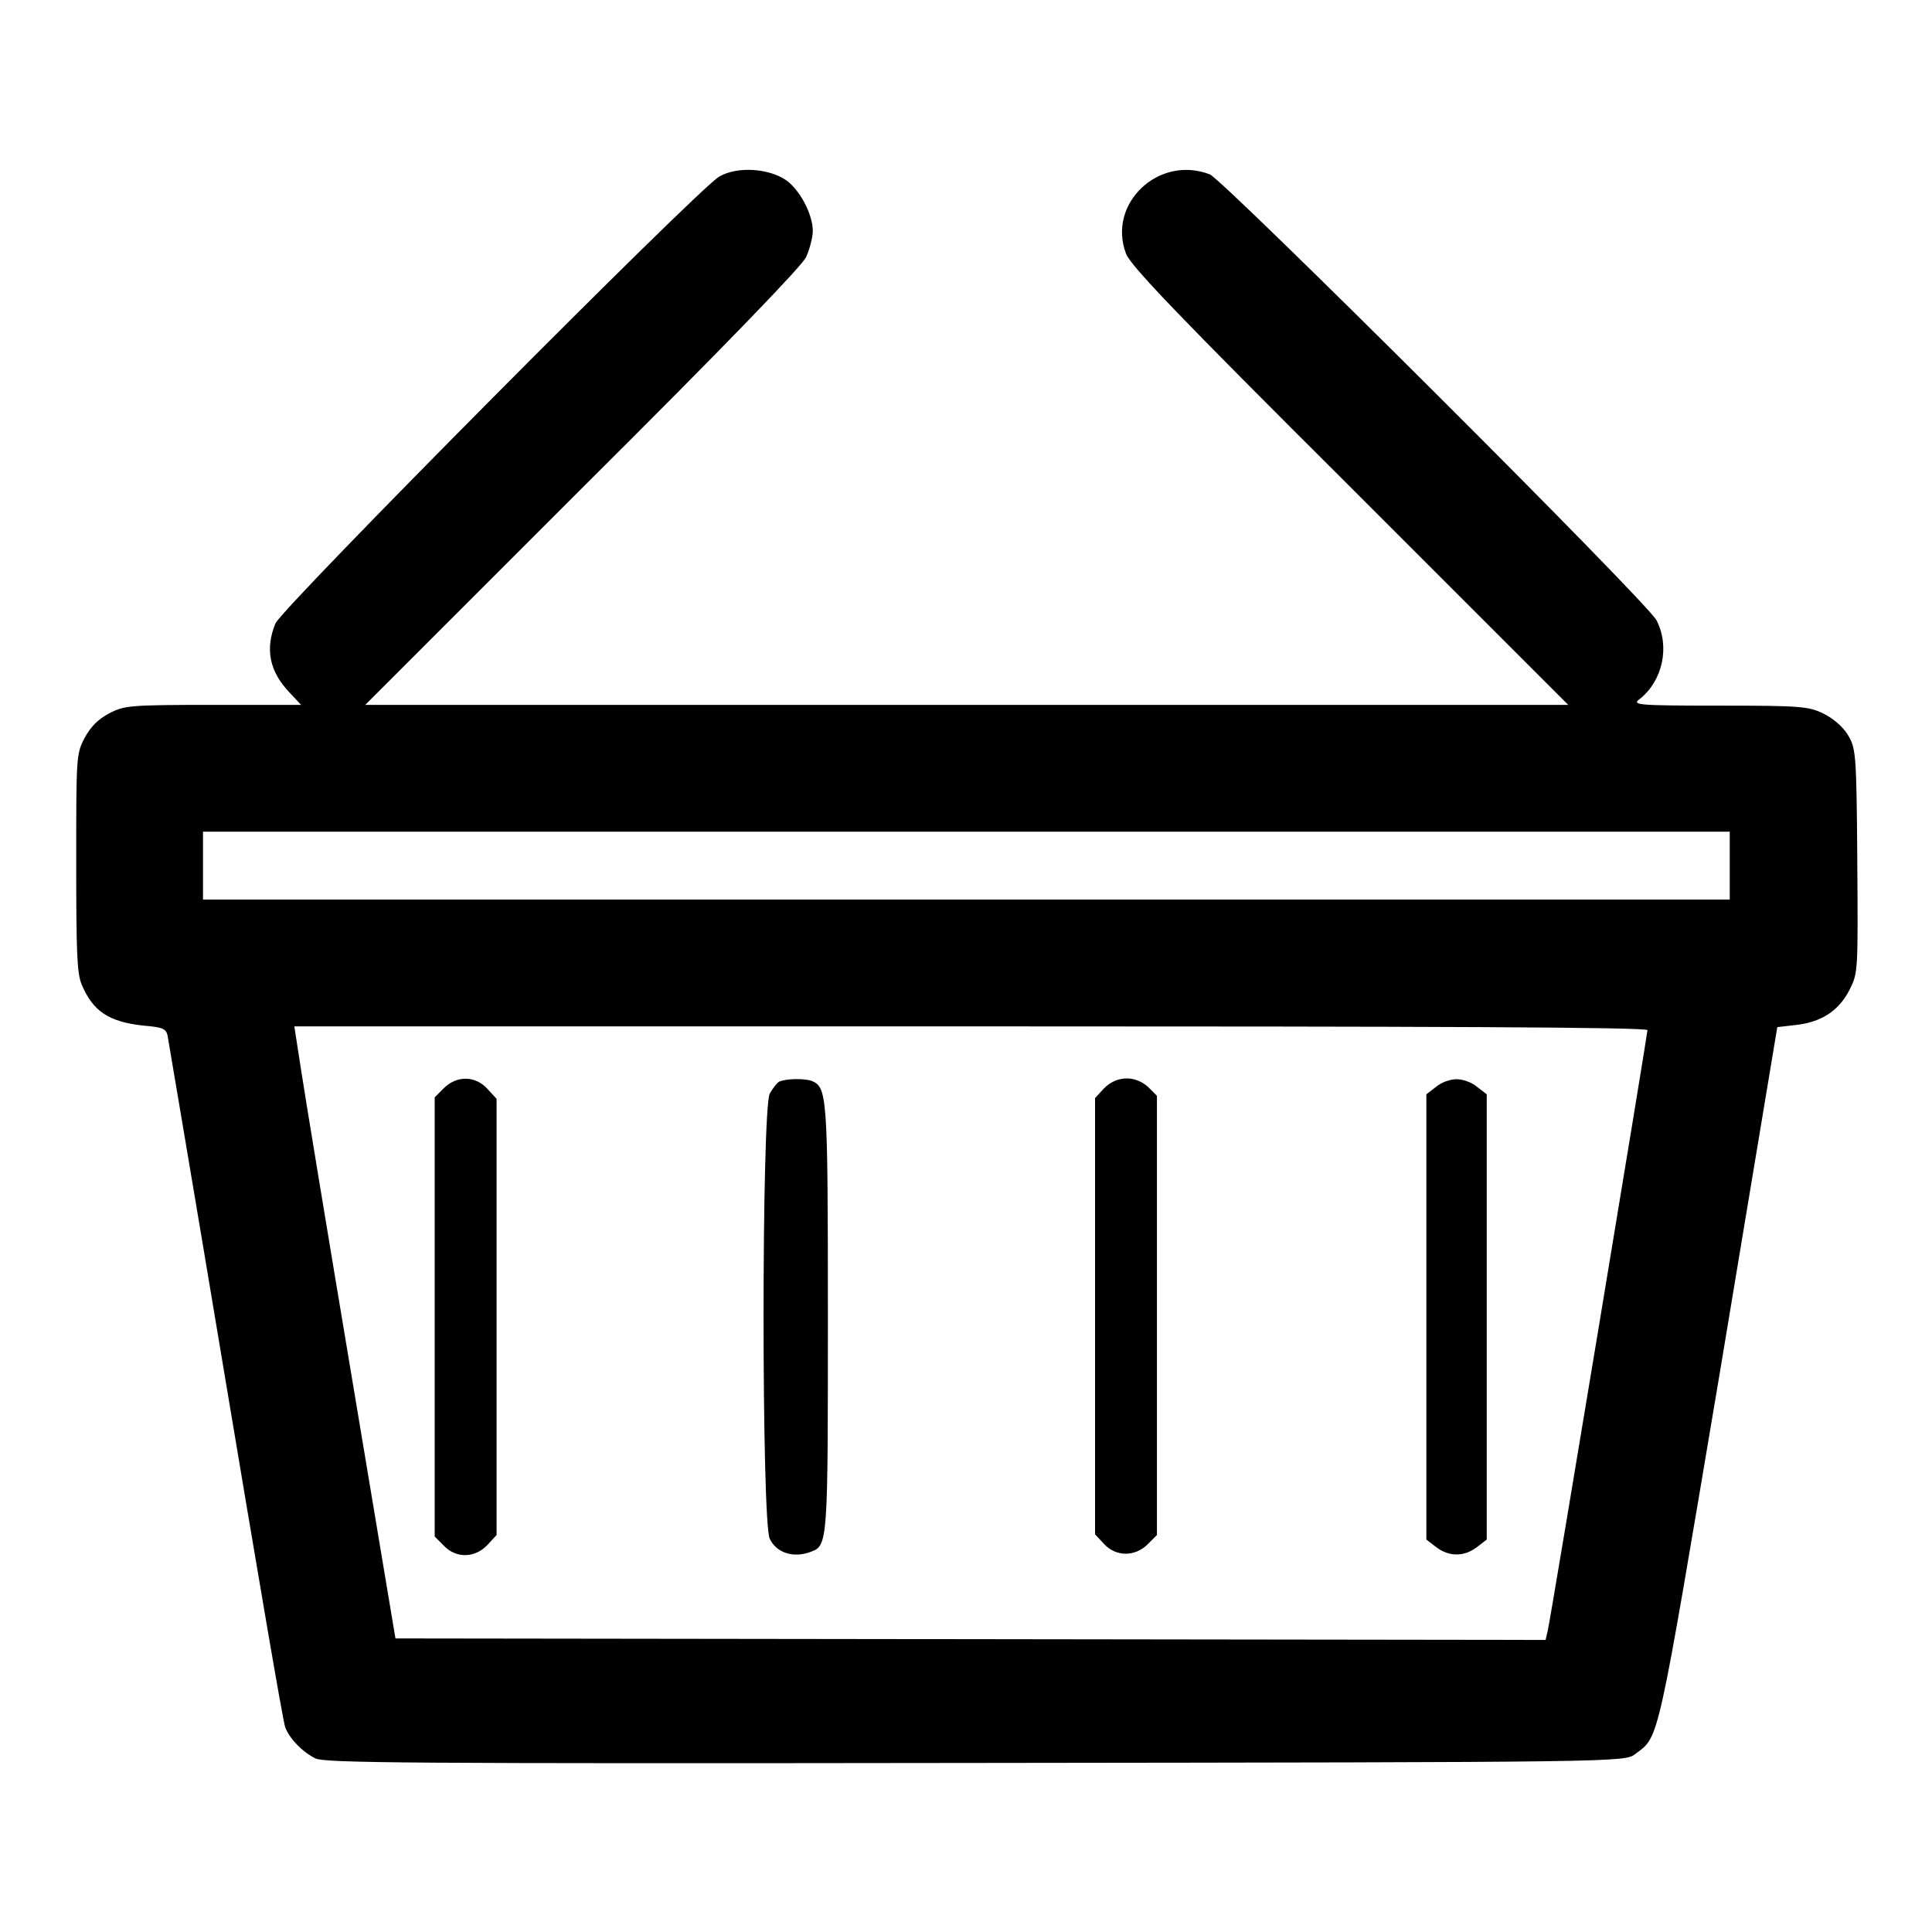
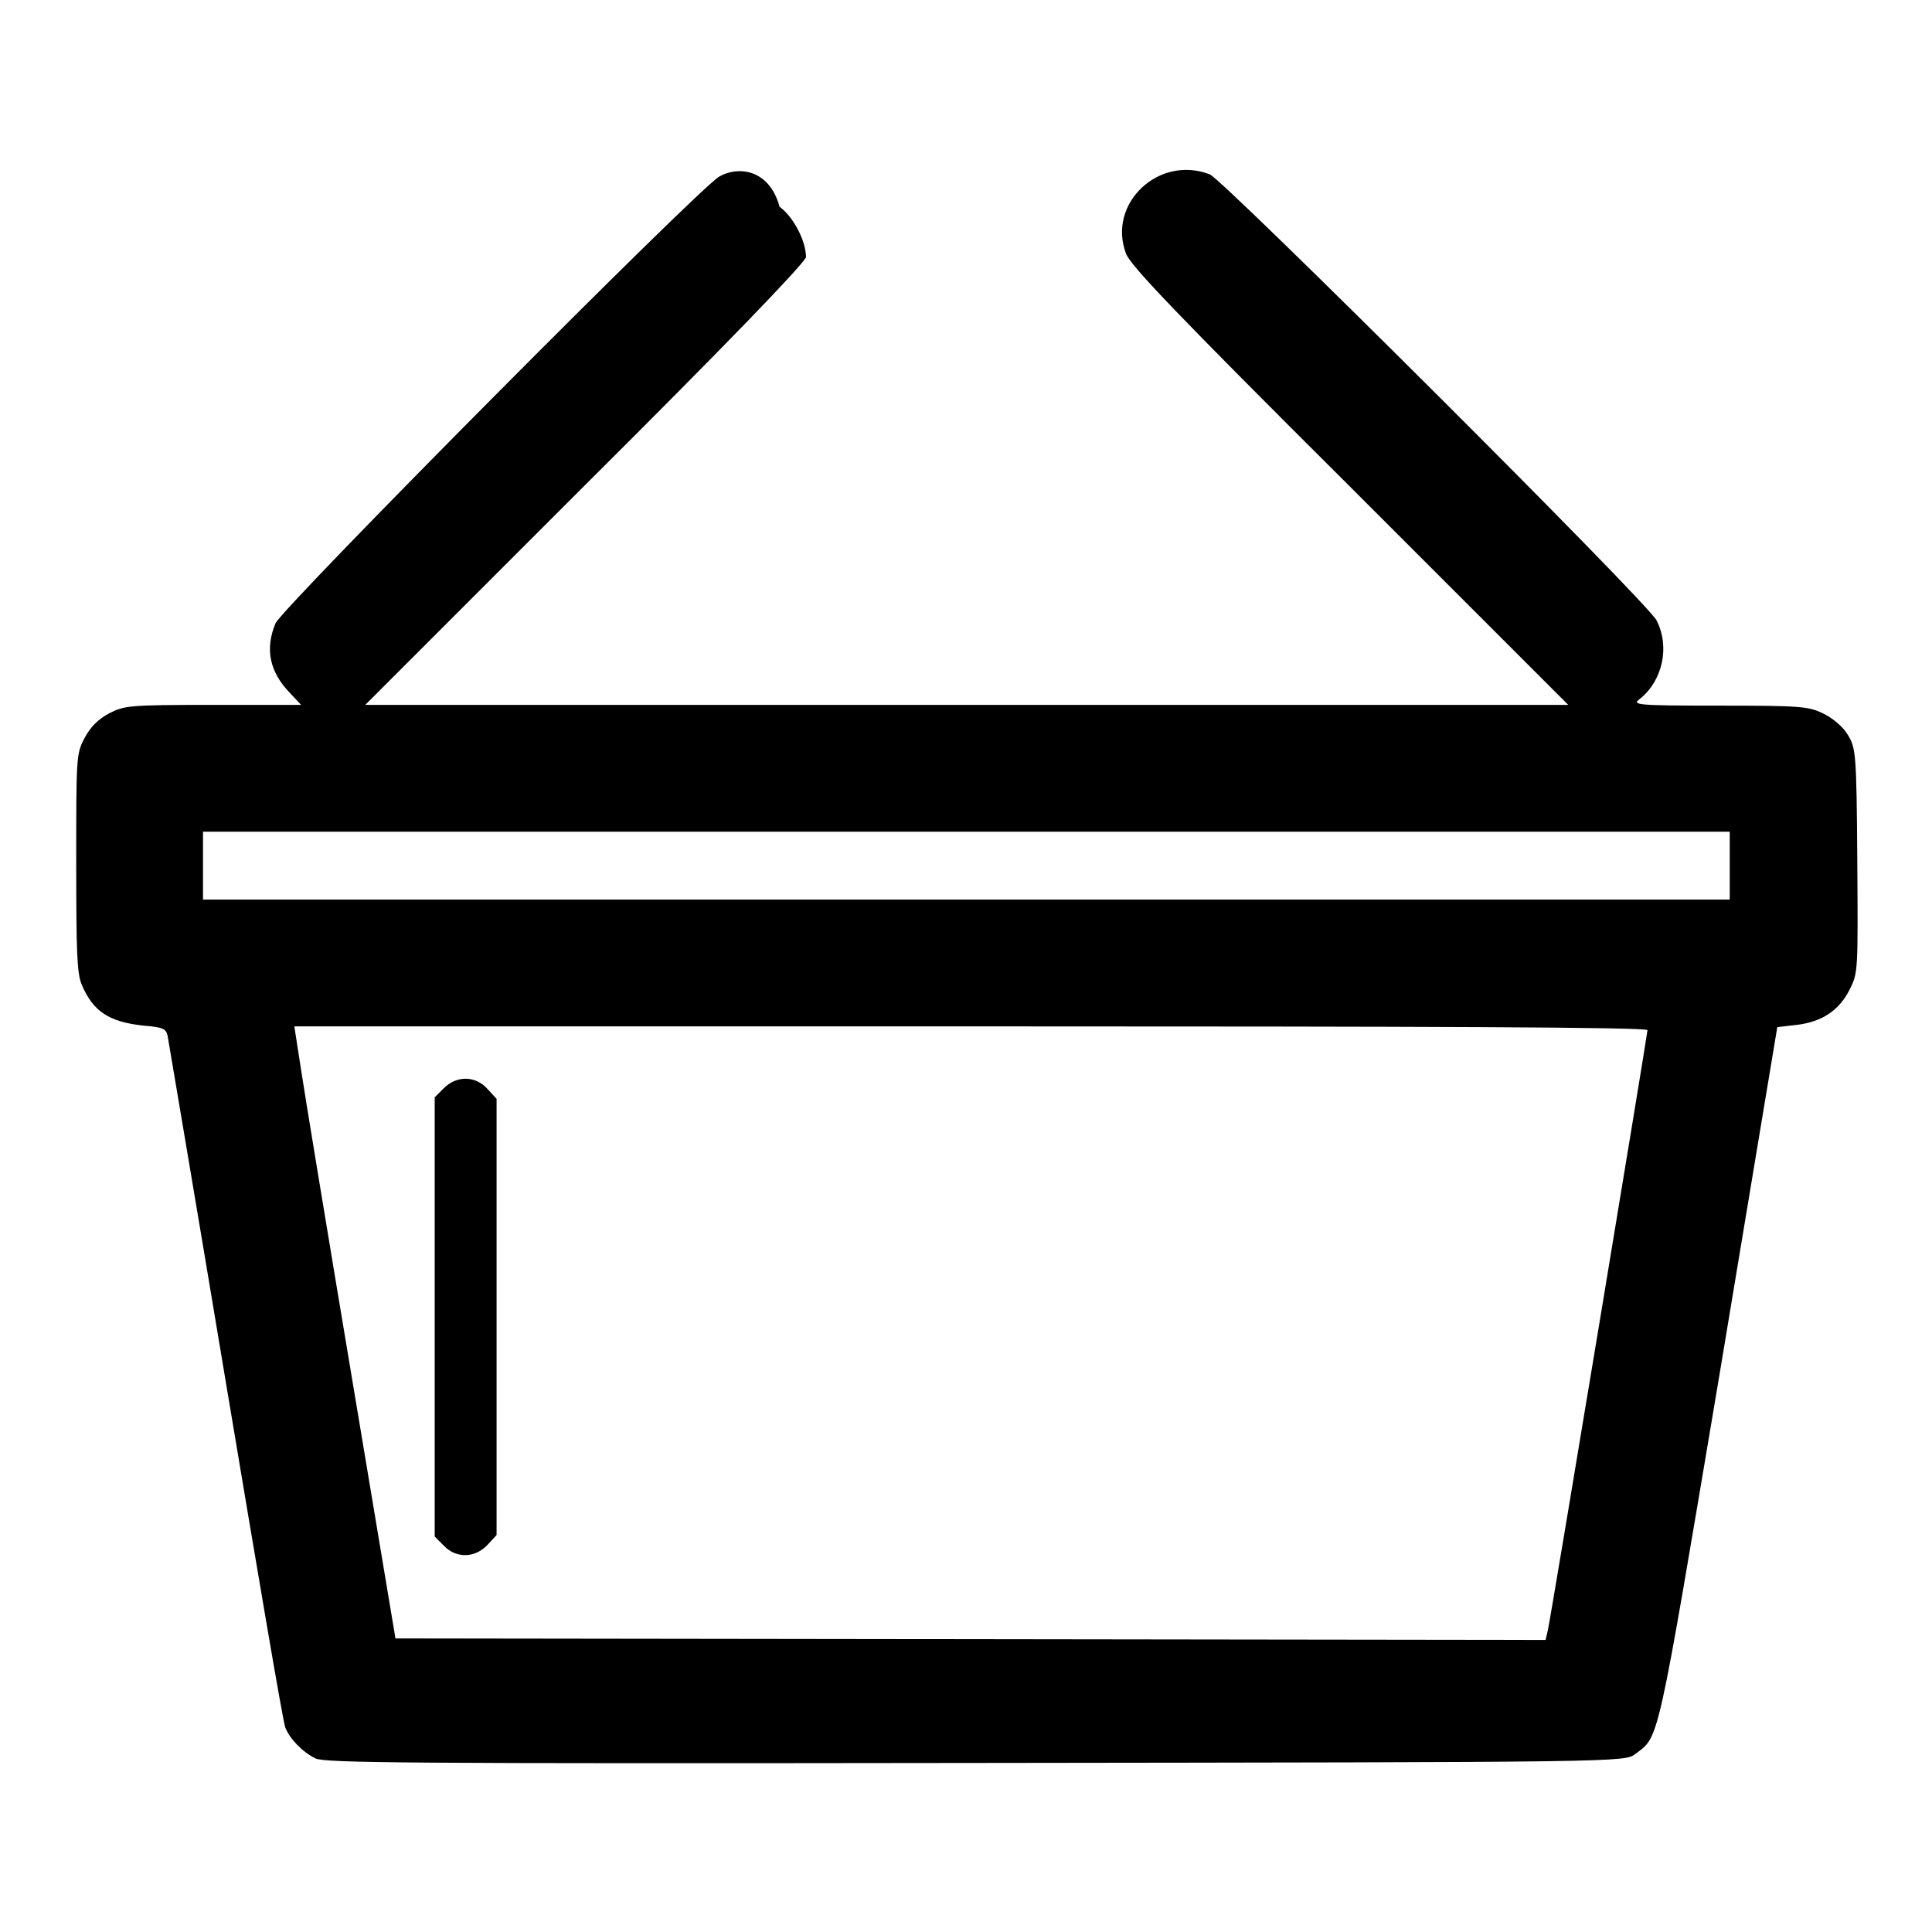
<svg xmlns="http://www.w3.org/2000/svg" version="1.1" x="0px" y="0px" viewBox="0 0 256 256" enable-background="new 0 0 256 256" xml:space="preserve">
  <g>
    <g>
      <g>
-         <path fill="#000000" d="M95.3,23.4c-2.8,1.6-57.8,57-58.8,59.2c-1.4,3.4-0.8,6.4,1.9,9.2l1.5,1.6H28.3c-11.3,0-11.8,0.1-13.8,1.1c-1.5,0.8-2.5,1.8-3.3,3.3c-1.1,2.1-1.1,2.5-1.1,16.5c0,11.8,0.1,14.6,0.7,16.1c1.5,3.6,3.6,5,8.2,5.5c2.5,0.2,3,0.4,3.2,1.3c0.1,0.6,3.6,21.2,7.7,45.8c4.1,24.5,7.6,45.2,7.9,45.9c0.6,1.5,2.2,3.2,4,4.1c1.3,0.6,11.4,0.7,87.5,0.6c86-0.1,86-0.1,87.4-1.2c3.2-2.4,2.8-0.7,11.1-50l7.7-46.3l2.6-0.3c3.3-0.4,5.6-1.9,7-4.7c1.1-2.2,1.1-2.4,1-17.1c-0.1-14.5-0.2-14.9-1.3-16.7c-0.6-1-2-2.2-3.3-2.8c-1.9-0.9-3-1-13.7-1c-11.1,0-11.6-0.1-10.5-0.9c3-2.4,4-6.9,2.2-10.4c-1.2-2.4-57.4-58.4-59.2-59.1c-6.8-2.6-13.6,3.9-11.1,10.5c0.6,1.6,6.7,8,29.7,30.9l28.9,28.9H128H48.4l28.7-28.7c19.4-19.3,29-29.3,29.7-30.6c0.5-1.1,0.9-2.7,0.9-3.5c0-2.2-1.7-5.4-3.5-6.7C101.9,22.3,97.7,22,95.3,23.4z M229.2,114.7v4.5H128H26.9v-4.5v-4.5H128h101.2V114.7z M218.3,136.5c0,0.5-12.7,77.2-13.2,79.5l-0.3,1.3l-76.2-0.1l-76.2-0.1l-5.8-34.7c-3.2-19.1-6.2-37.3-6.7-40.6L39,136h89.7C189.4,136,218.3,136.1,218.3,136.5z" />
+         <path fill="#000000" d="M95.3,23.4c-2.8,1.6-57.8,57-58.8,59.2c-1.4,3.4-0.8,6.4,1.9,9.2l1.5,1.6H28.3c-11.3,0-11.8,0.1-13.8,1.1c-1.5,0.8-2.5,1.8-3.3,3.3c-1.1,2.1-1.1,2.5-1.1,16.5c0,11.8,0.1,14.6,0.7,16.1c1.5,3.6,3.6,5,8.2,5.5c2.5,0.2,3,0.4,3.2,1.3c0.1,0.6,3.6,21.2,7.7,45.8c4.1,24.5,7.6,45.2,7.9,45.9c0.6,1.5,2.2,3.2,4,4.1c1.3,0.6,11.4,0.7,87.5,0.6c86-0.1,86-0.1,87.4-1.2c3.2-2.4,2.8-0.7,11.1-50l7.7-46.3l2.6-0.3c3.3-0.4,5.6-1.9,7-4.7c1.1-2.2,1.1-2.4,1-17.1c-0.1-14.5-0.2-14.9-1.3-16.7c-0.6-1-2-2.2-3.3-2.8c-1.9-0.9-3-1-13.7-1c-11.1,0-11.6-0.1-10.5-0.9c3-2.4,4-6.9,2.2-10.4c-1.2-2.4-57.4-58.4-59.2-59.1c-6.8-2.6-13.6,3.9-11.1,10.5c0.6,1.6,6.7,8,29.7,30.9l28.9,28.9H128H48.4l28.7-28.7c19.4-19.3,29-29.3,29.7-30.6c0-2.2-1.7-5.4-3.5-6.7C101.9,22.3,97.7,22,95.3,23.4z M229.2,114.7v4.5H128H26.9v-4.5v-4.5H128h101.2V114.7z M218.3,136.5c0,0.5-12.7,77.2-13.2,79.5l-0.3,1.3l-76.2-0.1l-76.2-0.1l-5.8-34.7c-3.2-19.1-6.2-37.3-6.7-40.6L39,136h89.7C189.4,136,218.3,136.1,218.3,136.5z" />
        <path fill="#000000" d="M58.8,144.2l-1.2,1.2v29.1v29.1l1.2,1.2c1.6,1.7,4.1,1.7,5.8-0.1l1.2-1.3v-28.9v-28.9l-1.2-1.3C63,142.5,60.5,142.5,58.8,144.2z" />
-         <path fill="#000000" d="M103.3,143.3c-0.3,0.1-0.9,0.9-1.3,1.6c-1.1,2.1-1.1,56.9,0,59c0.9,1.9,3.2,2.6,5.5,1.7c2.2-0.8,2.2-1.5,2.2-31.2s-0.1-30.3-2.2-31.2C106.5,142.9,104.3,142.9,103.3,143.3z" />
-         <path fill="#000000" d="M146.3,144.2l-1.2,1.3v28.9v28.9l1.2,1.3c1.6,1.7,4.1,1.7,5.8,0l1.2-1.2v-29.1v-29.1l-1.2-1.2C150.4,142.5,148,142.5,146.3,144.2z" />
-         <path fill="#000000" d="M190.3,144l-1.3,1v29.5v29.5l1.3,1c1.7,1.3,3.7,1.3,5.4,0l1.3-1v-29.5V145l-1.3-1c-0.7-0.6-1.9-1-2.7-1S191,143.4,190.3,144z" />
      </g>
    </g>
  </g>
</svg>